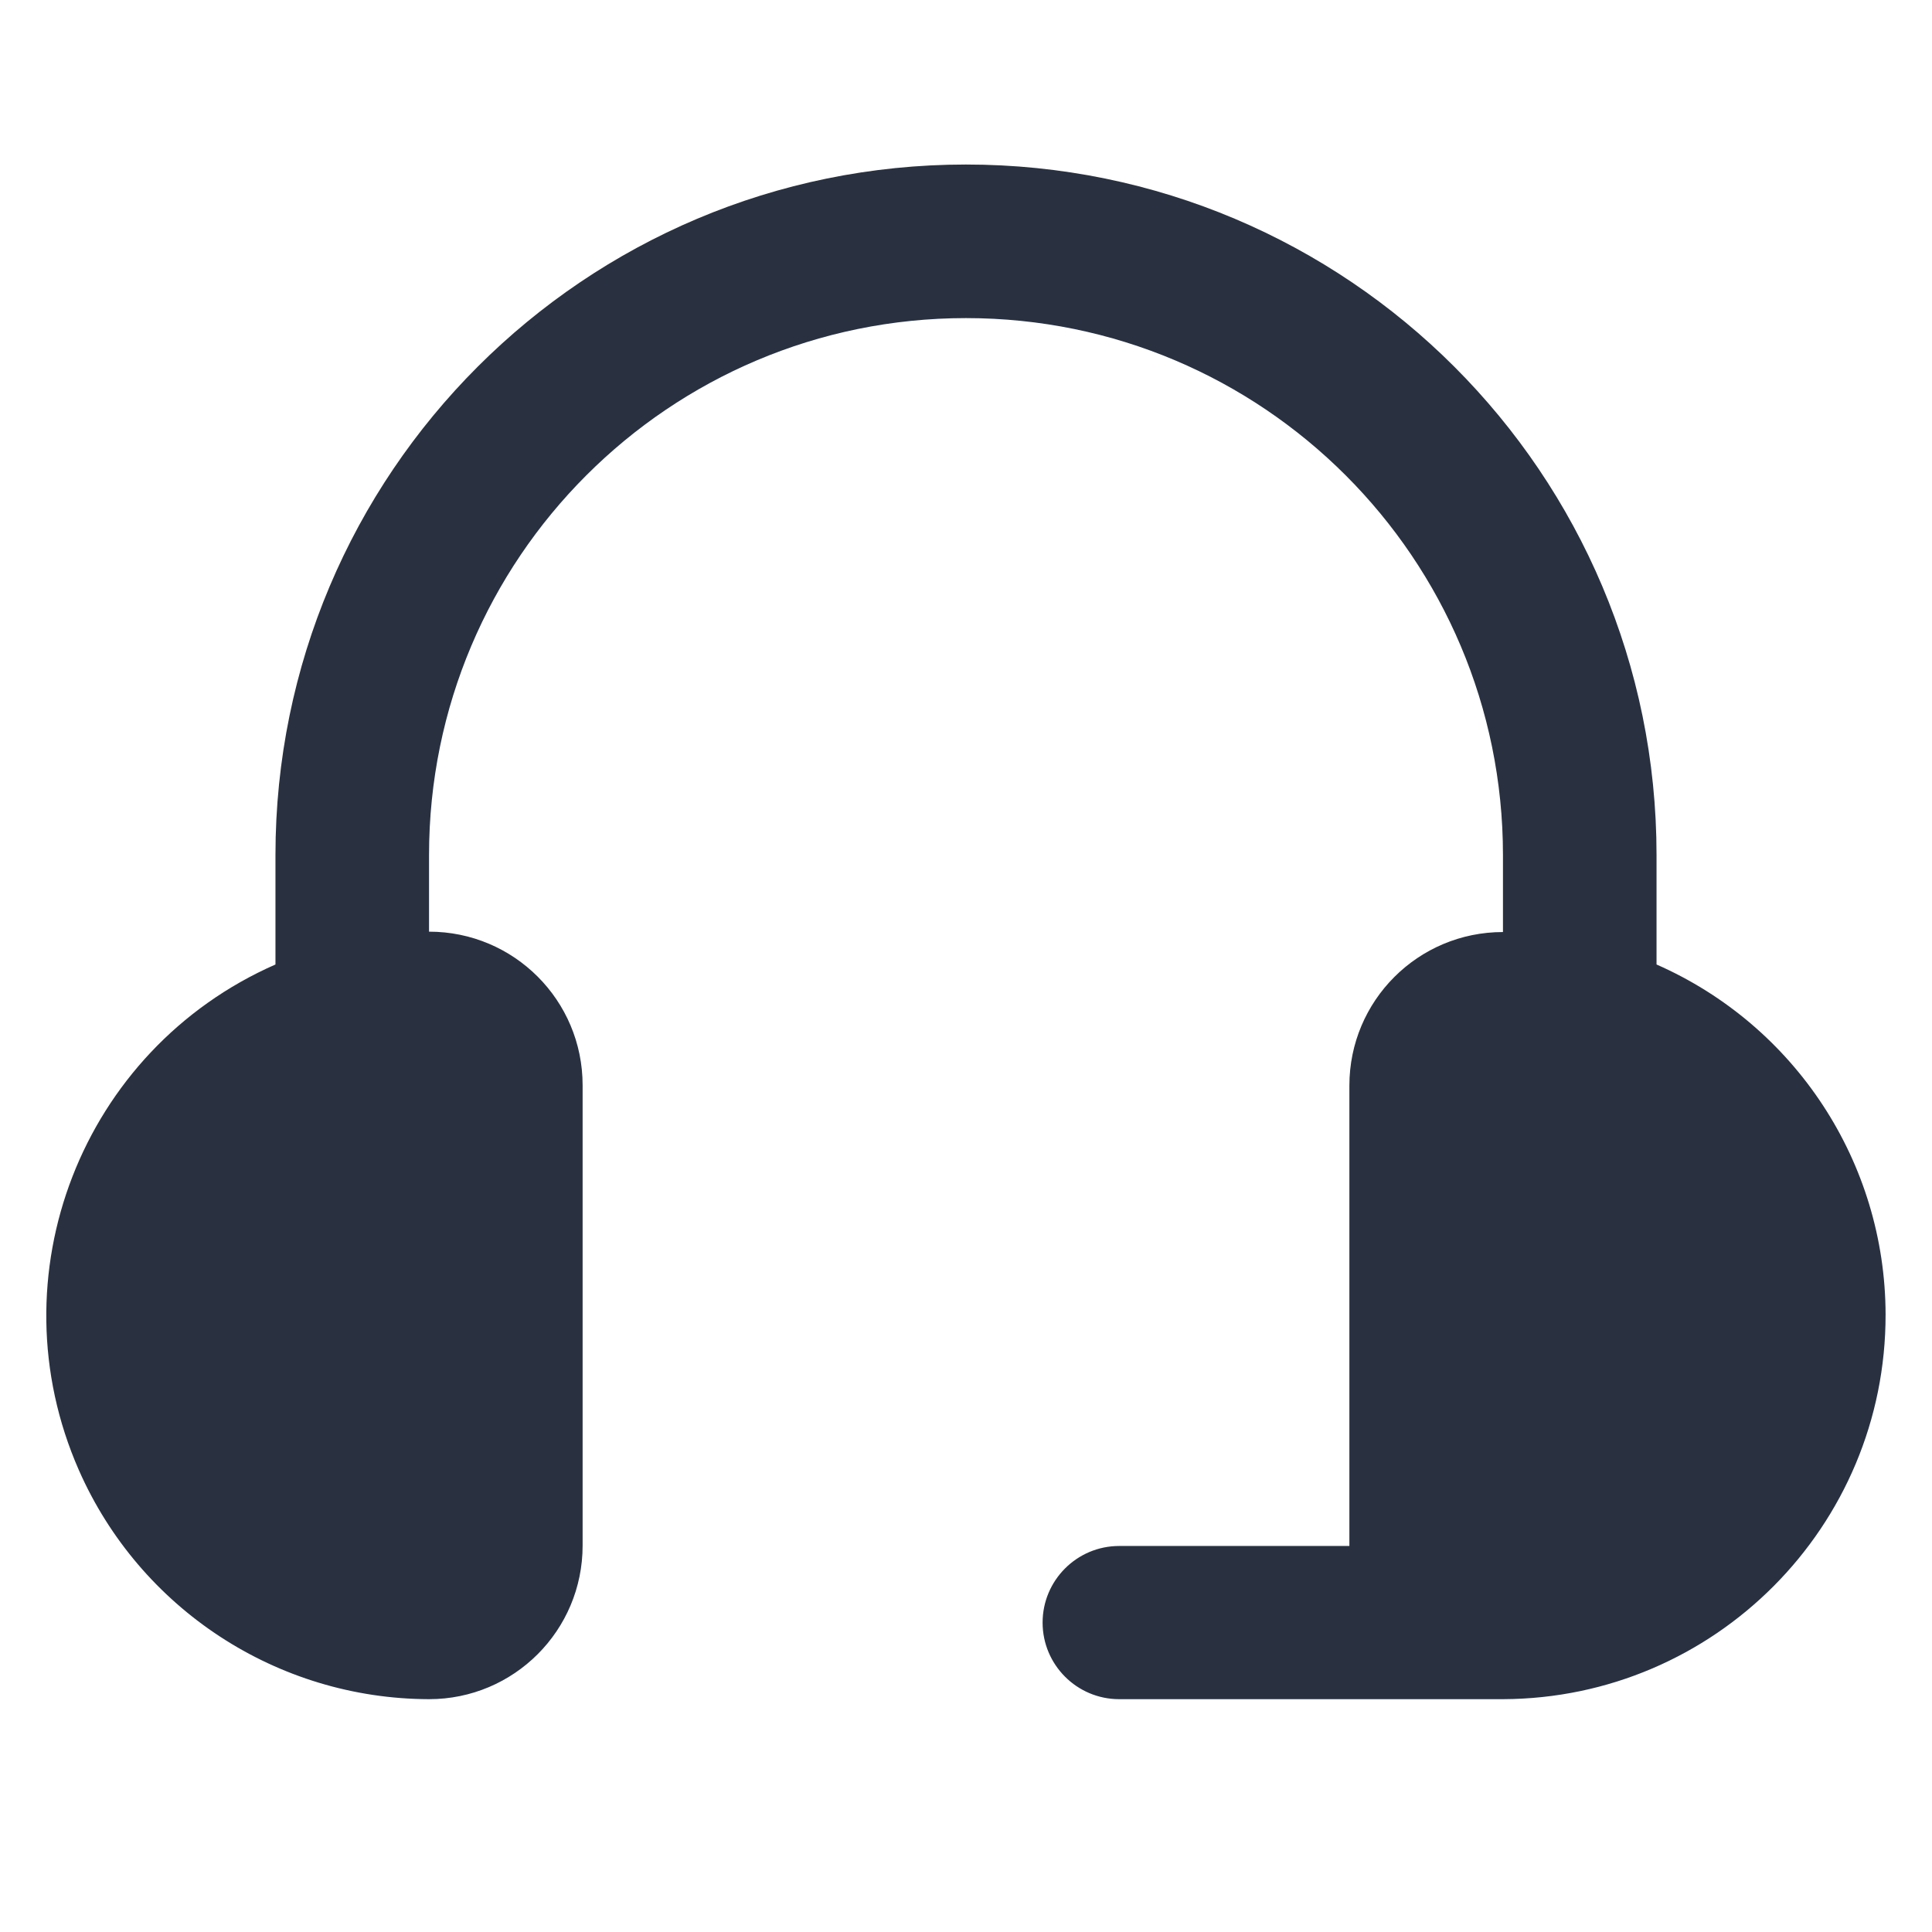
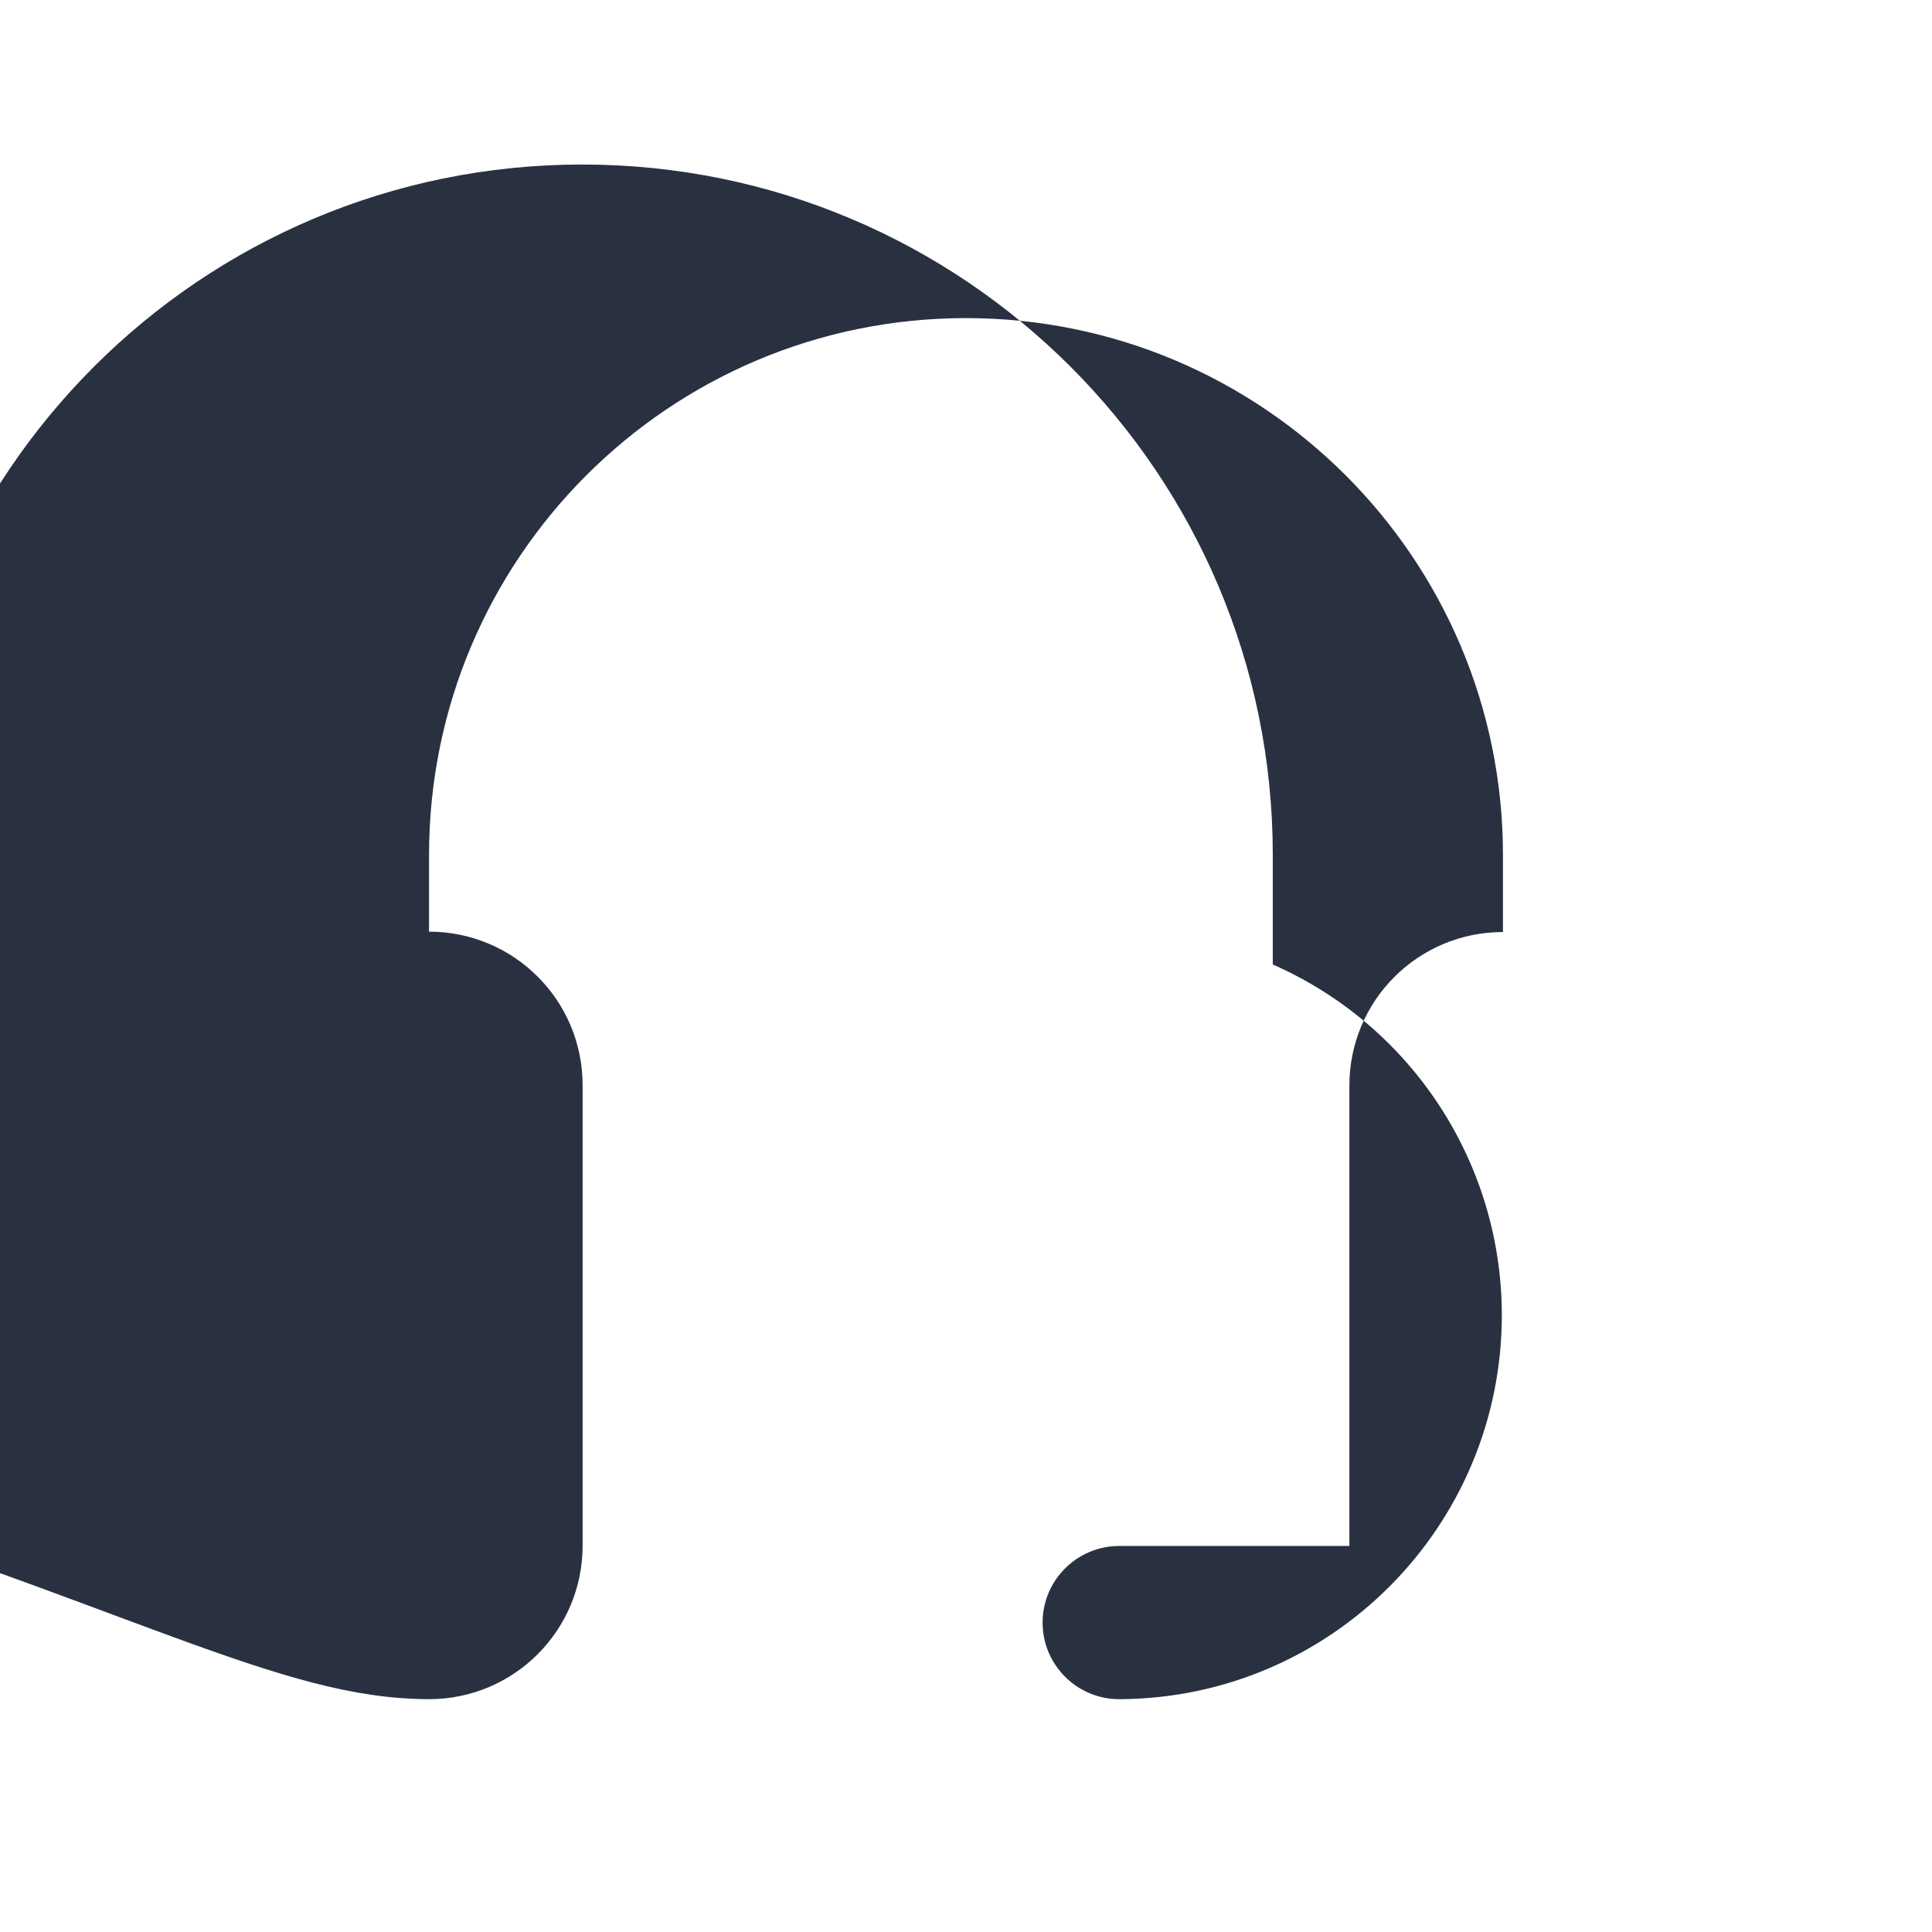
<svg xmlns="http://www.w3.org/2000/svg" version="1.1" x="0px" y="0px" viewBox="0 0 512 512" style="enable-background:new 0 0 512 512;" xml:space="preserve">
  <style type="text/css">
	.st0{fill:#293141;}
	.st1{fill-rule:evenodd;clip-rule:evenodd;fill:#293141;}
</style>
  <g id="Layer_1">
</g>
  <g id="Слой_2">
</g>
  <g id="Слой_3">
</g>
  <g id="Слой_4">
-     <path class="st0" d="M113.7,450.3c22.5,0,40.7-18.2,40.7-40.7v-122c0-22.5-18.2-40.7-40.7-40.7v-20.3   c0-78.6,63.7-142.3,142.3-142.3s142.3,63.7,142.3,142.3V247c-22.5,0-40.7,18.2-40.7,40.7v122h-61c-11.2,0-20.3,9.1-20.3,20.3   s9.1,20.3,20.3,20.3h101.7c56.1-0.2,101.5-45.8,101.4-102c-0.1-40.2-23.9-76.5-60.7-92.7v-29c0-101.1-81.9-183-183-183   s-183,81.9-183,183v29c-51.4,22.6-74.7,82.6-52.1,134C37.1,426.4,73.5,450.2,113.7,450.3z" />
+     <path class="st0" d="M113.7,450.3c22.5,0,40.7-18.2,40.7-40.7v-122c0-22.5-18.2-40.7-40.7-40.7v-20.3   c0-78.6,63.7-142.3,142.3-142.3s142.3,63.7,142.3,142.3V247c-22.5,0-40.7,18.2-40.7,40.7v122h-61c-11.2,0-20.3,9.1-20.3,20.3   s9.1,20.3,20.3,20.3c56.1-0.2,101.5-45.8,101.4-102c-0.1-40.2-23.9-76.5-60.7-92.7v-29c0-101.1-81.9-183-183-183   s-183,81.9-183,183v29c-51.4,22.6-74.7,82.6-52.1,134C37.1,426.4,73.5,450.2,113.7,450.3z" />
  </g>
  <g id="Слой_5">
</g>
  <g id="Слой_6">
</g>
</svg>